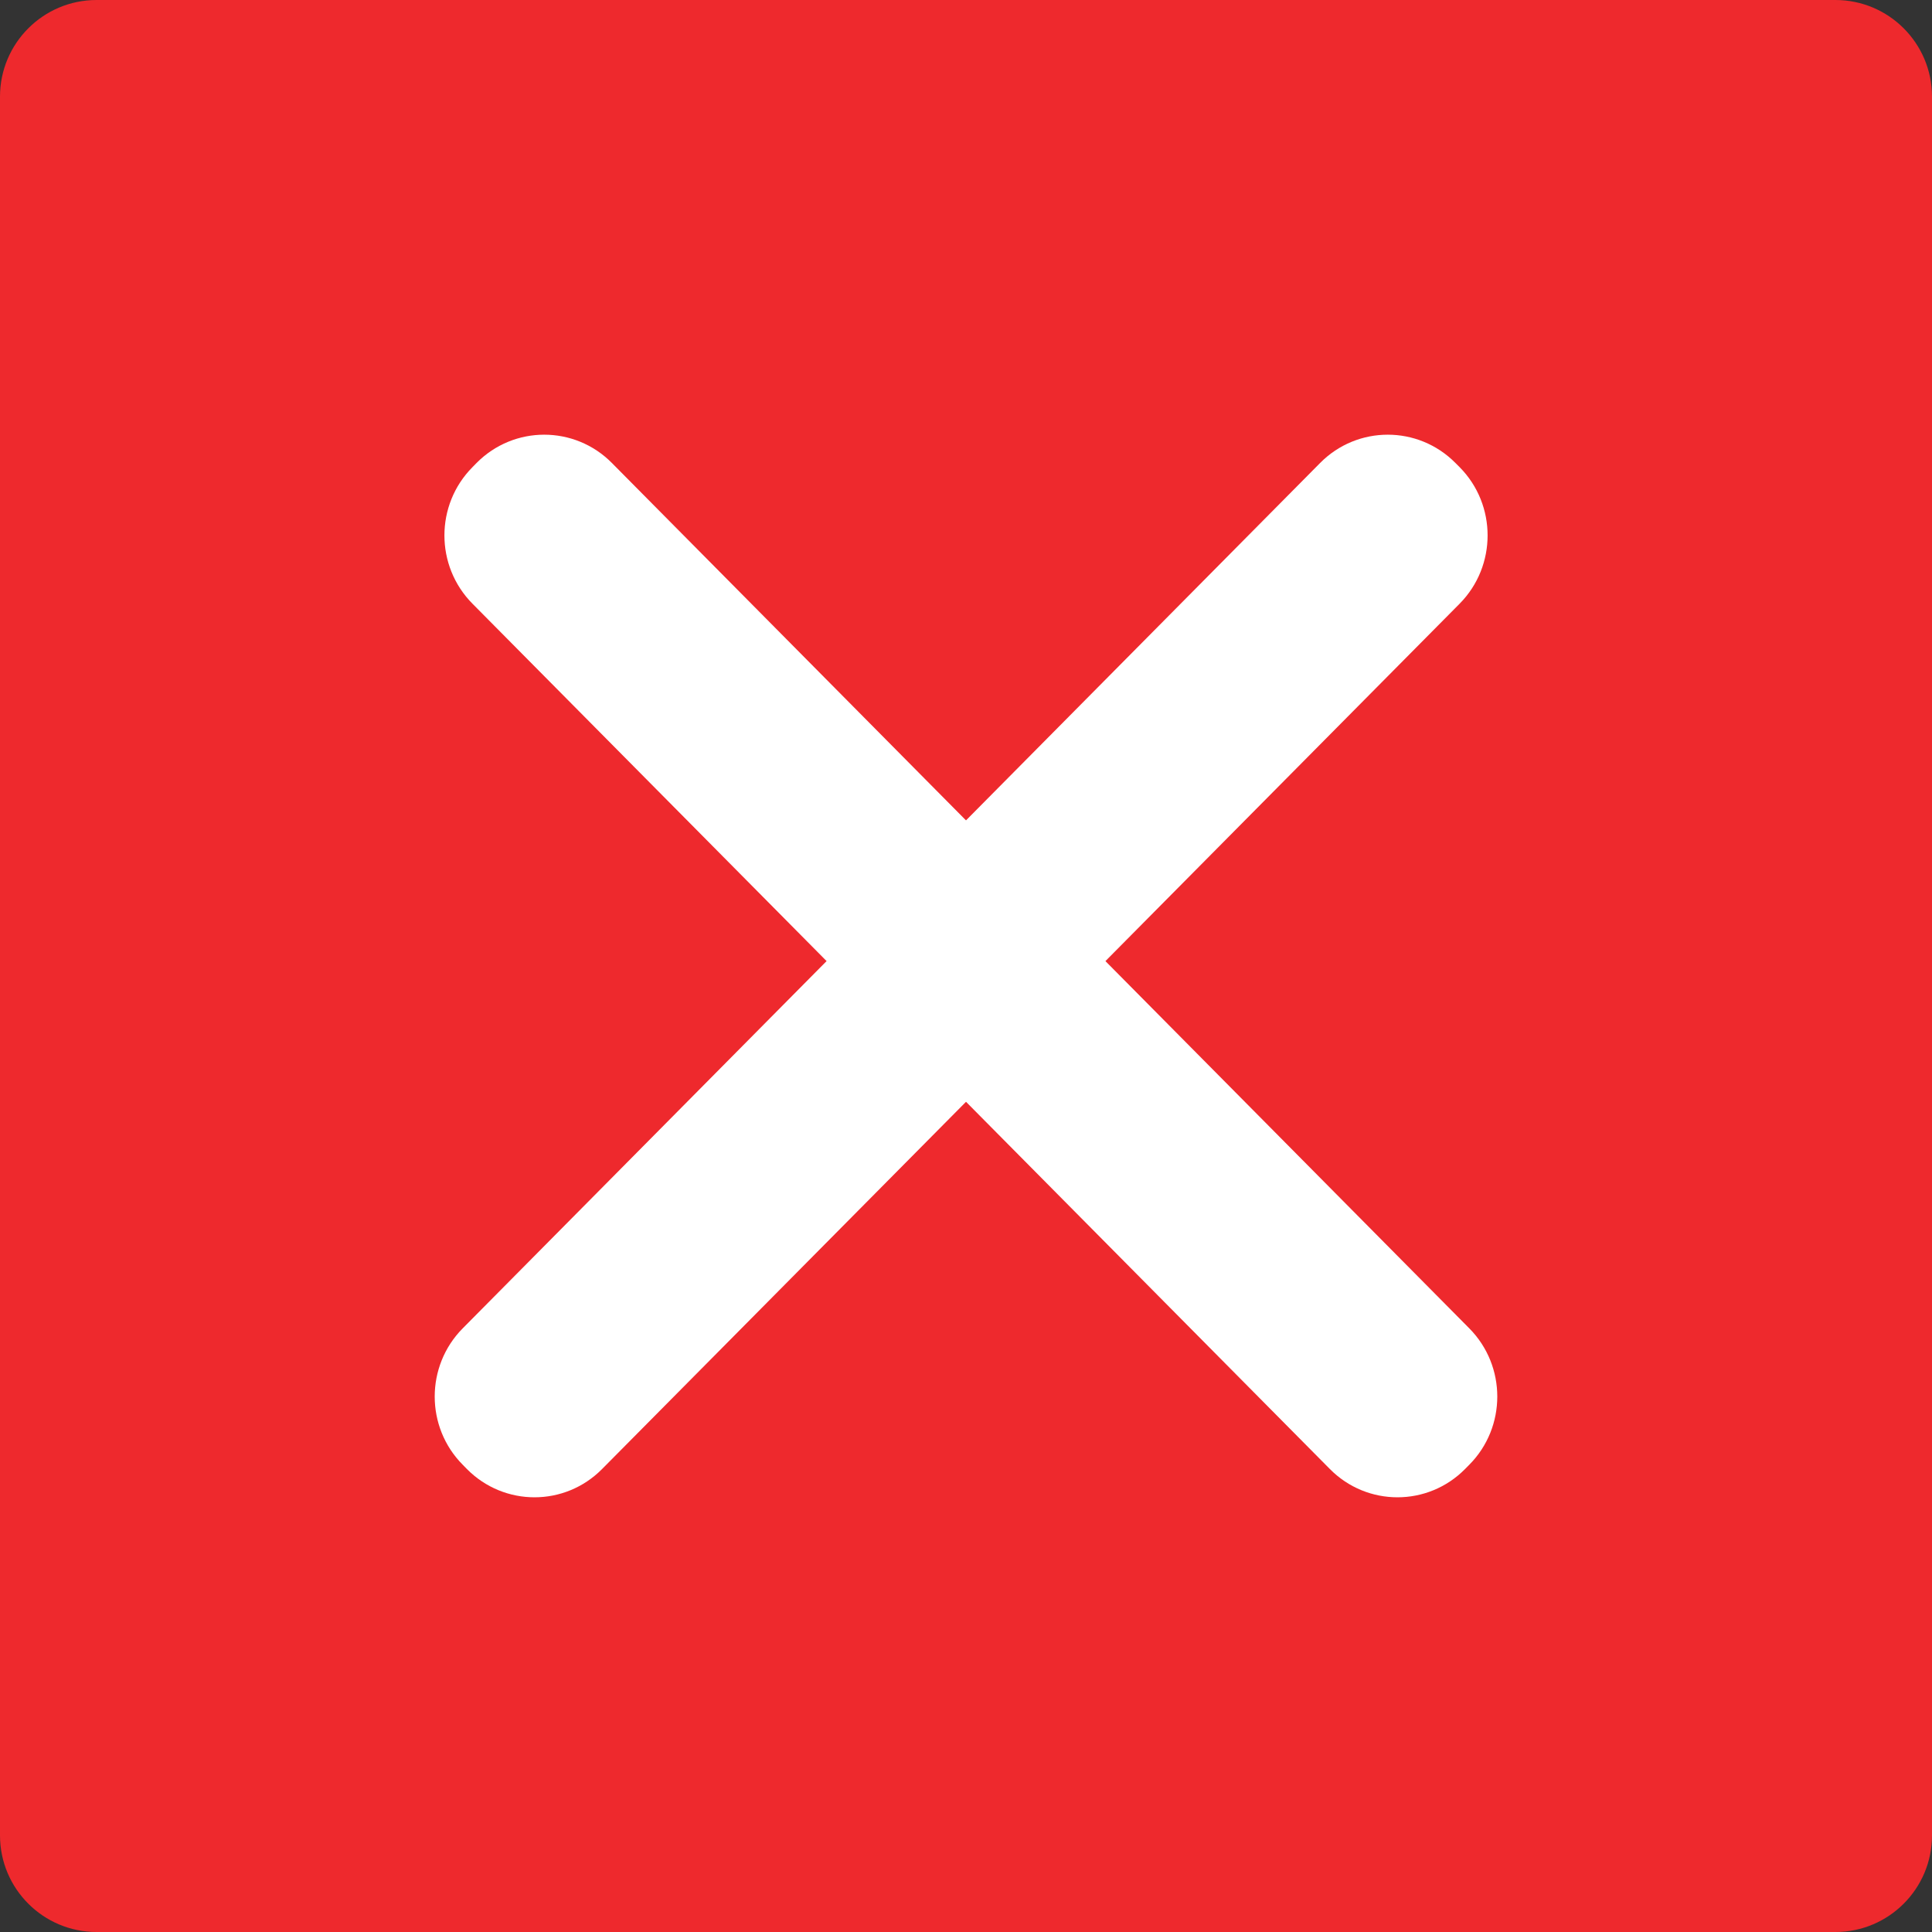
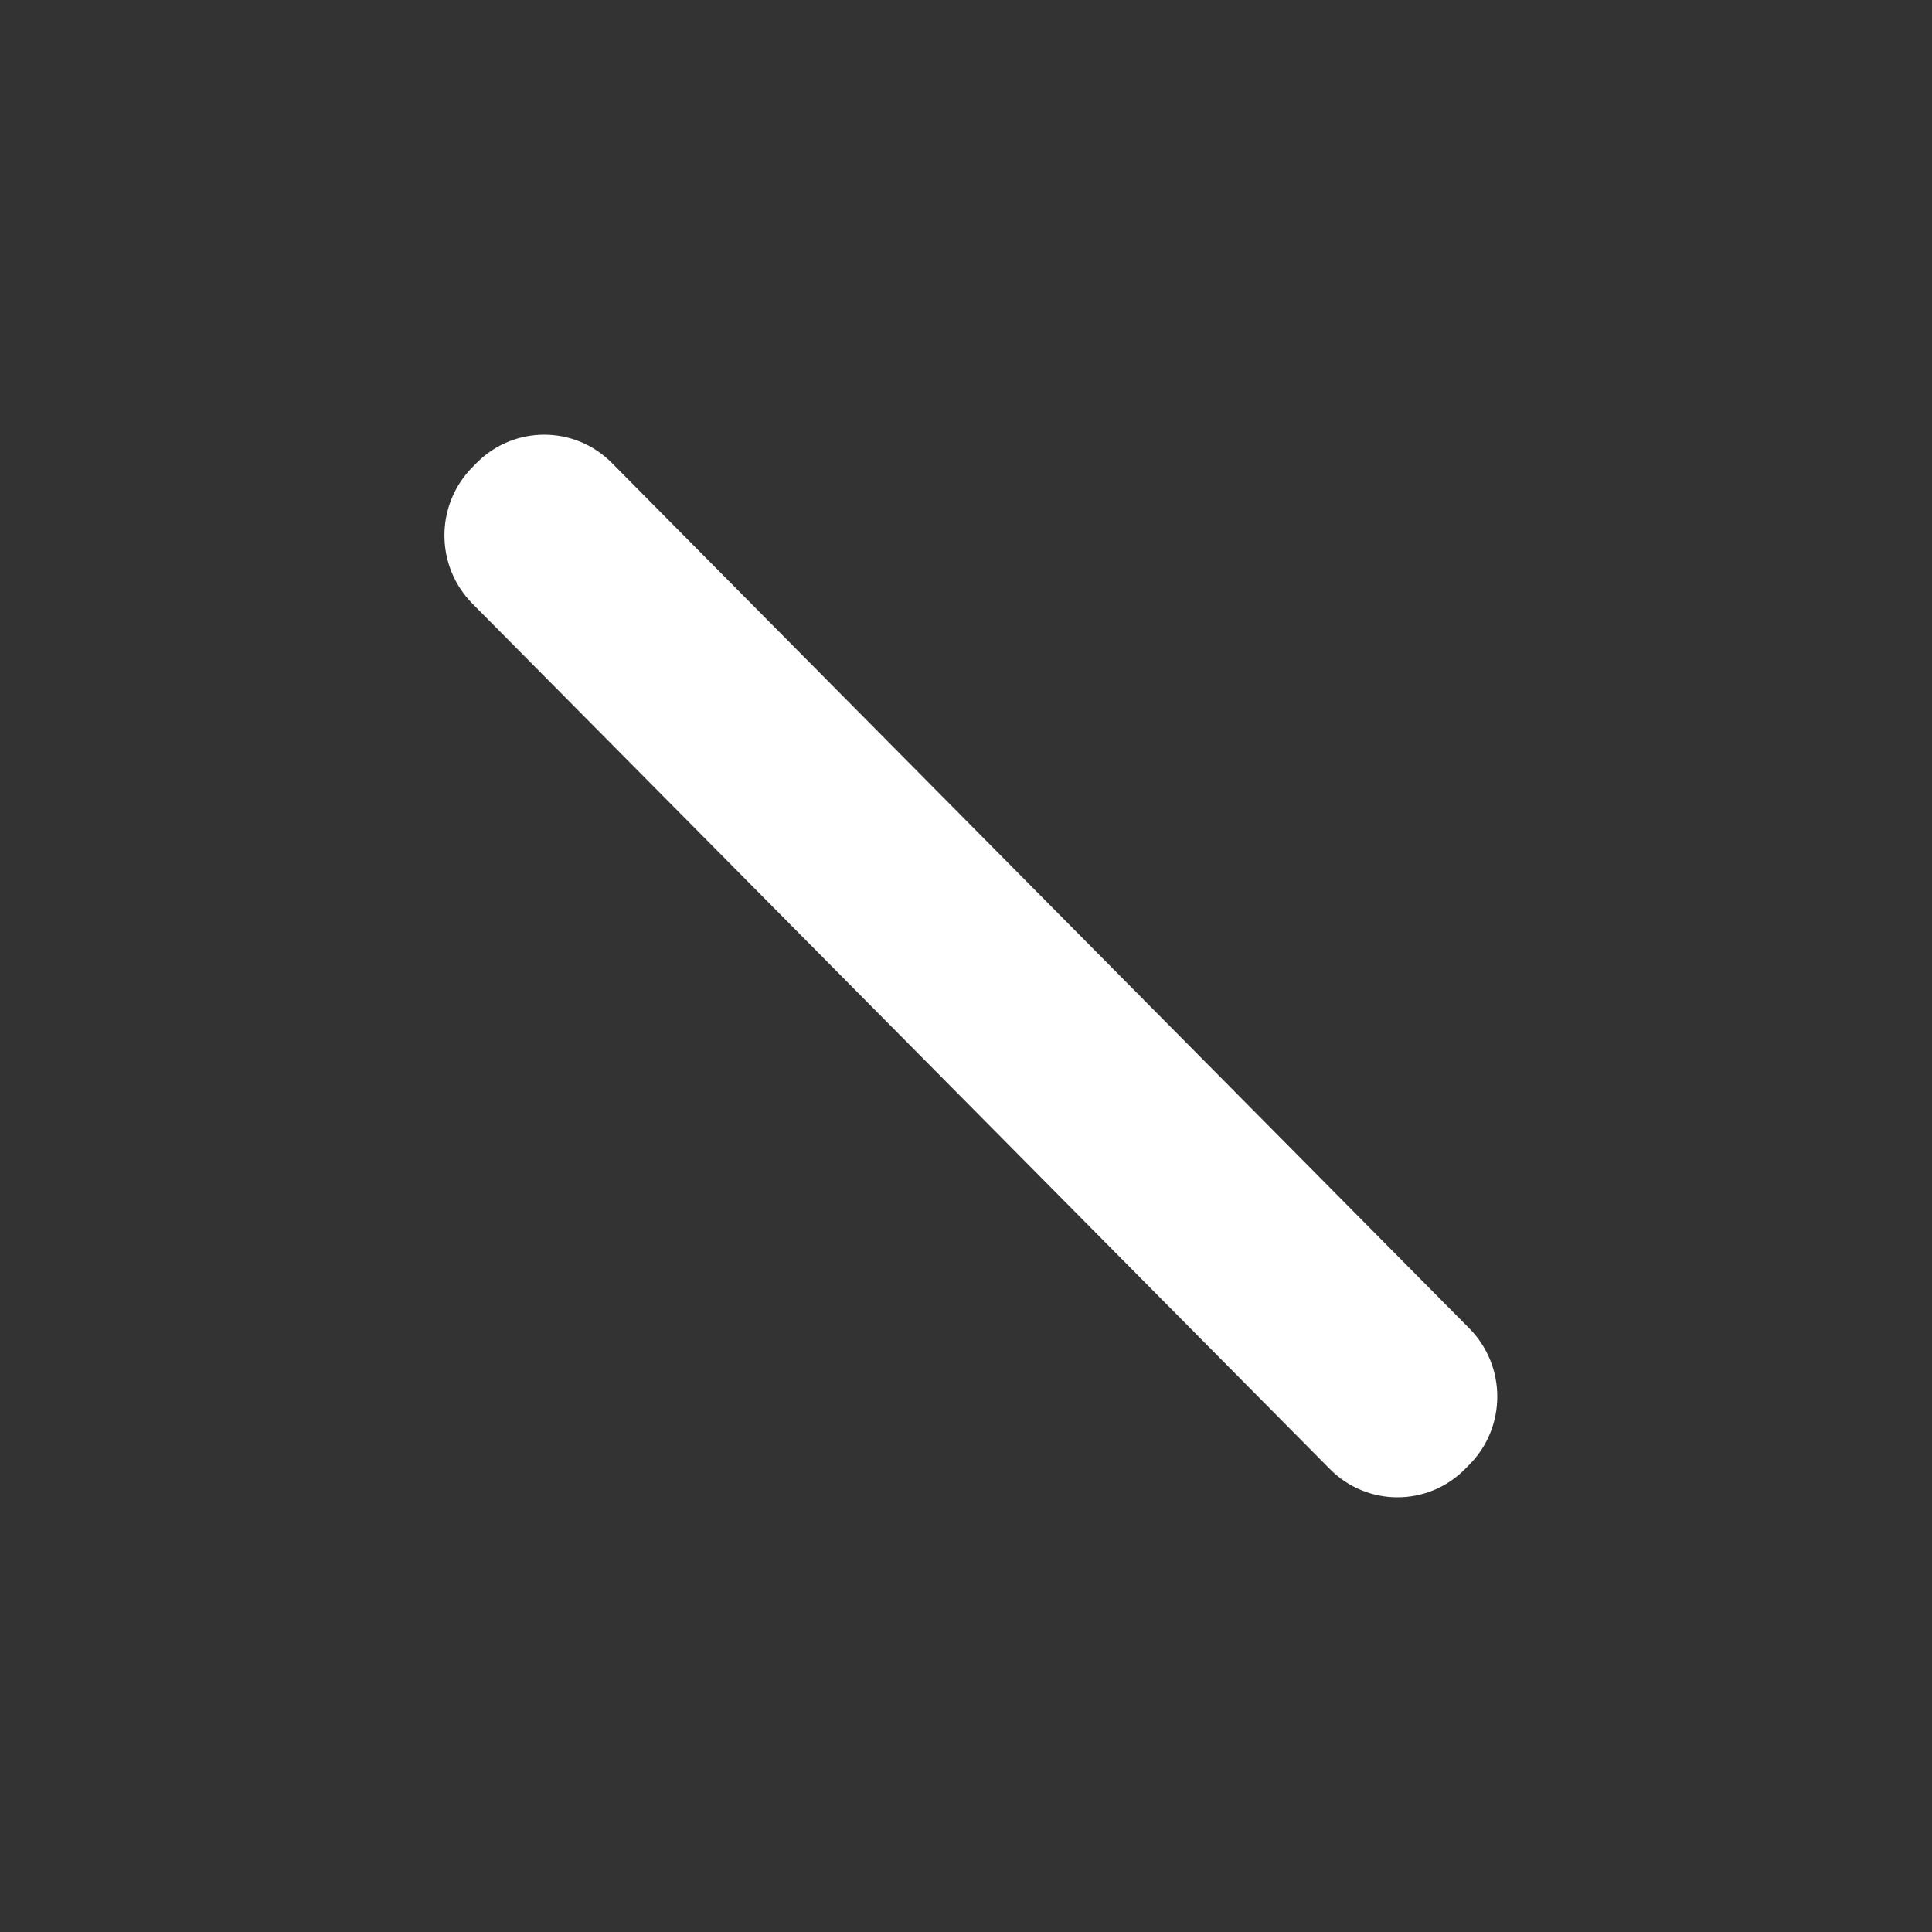
<svg xmlns="http://www.w3.org/2000/svg" version="1.1" id="Layer_1" x="0px" y="0px" width="40px" height="40px" viewBox="0 0 40 40" enable-background="new 0 0 40 40" xml:space="preserve">
  <rect x="0" y="0" width="40" height="40" fill="#333333" stroke="none" />
-   <rect x="0.5" y="40.5" display="none" fill="#1F5399" width="40" height="40" />
-   <path fill="#EE292D" d="M40,38c0,1.104-0.896,2-2,2H2c-1.104,0-2-0.896-2-2V2c0-1.104,0.896-2,2-2h36c1.104,0,2,0.896,2,2V38z" />
-   <path fill="#FFFFFF" d="M30.221,9.673c0.771,0.78,0.771,2.044,0,2.825L12.465,30.415c-0.772,0.78-2.025,0.78-2.798,0L9.58,30.326  c-0.773-0.779-0.773-2.044,0-2.824L27.333,9.584c0.772-0.779,2.026-0.779,2.799,0L30.221,9.673z" />
-   <path fill="#FFFFFF" d="M9.781,9.673c-0.773,0.78-0.773,2.044,0,2.825l17.753,17.917c0.772,0.78,2.026,0.78,2.798,0l0.088-0.089  c0.773-0.779,0.773-2.044,0-2.824L12.667,9.584c-0.773-0.779-2.026-0.779-2.799,0L9.781,9.673z" />
+   <path fill="#FFFFFF" d="M9.781,9.673c-0.773,0.78-0.773,2.044,0,2.825l17.753,17.917c0.772,0.78,2.026,0.78,2.798,0l0.088-0.089  c0.773-0.779,0.773-2.044,0-2.824L12.667,9.584c-0.773-0.779-2.026-0.779-2.799,0z" />
</svg>